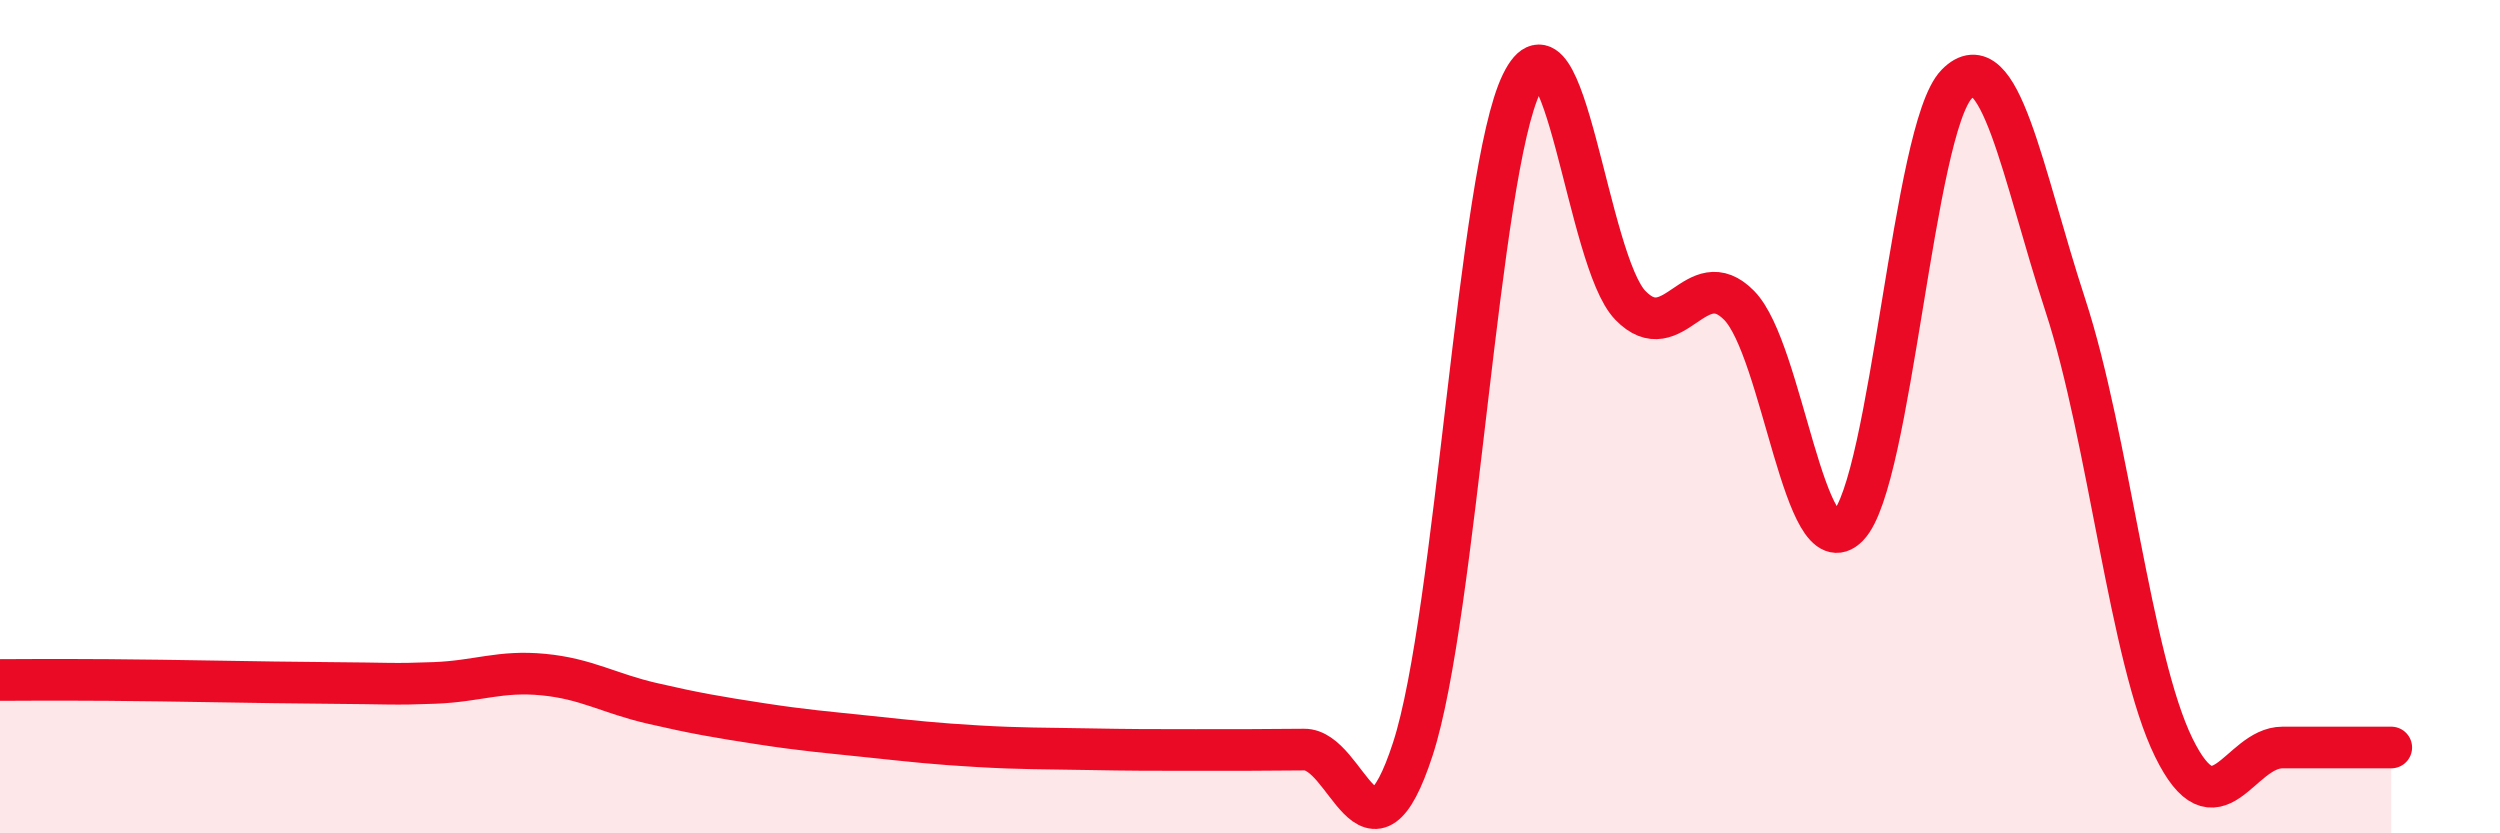
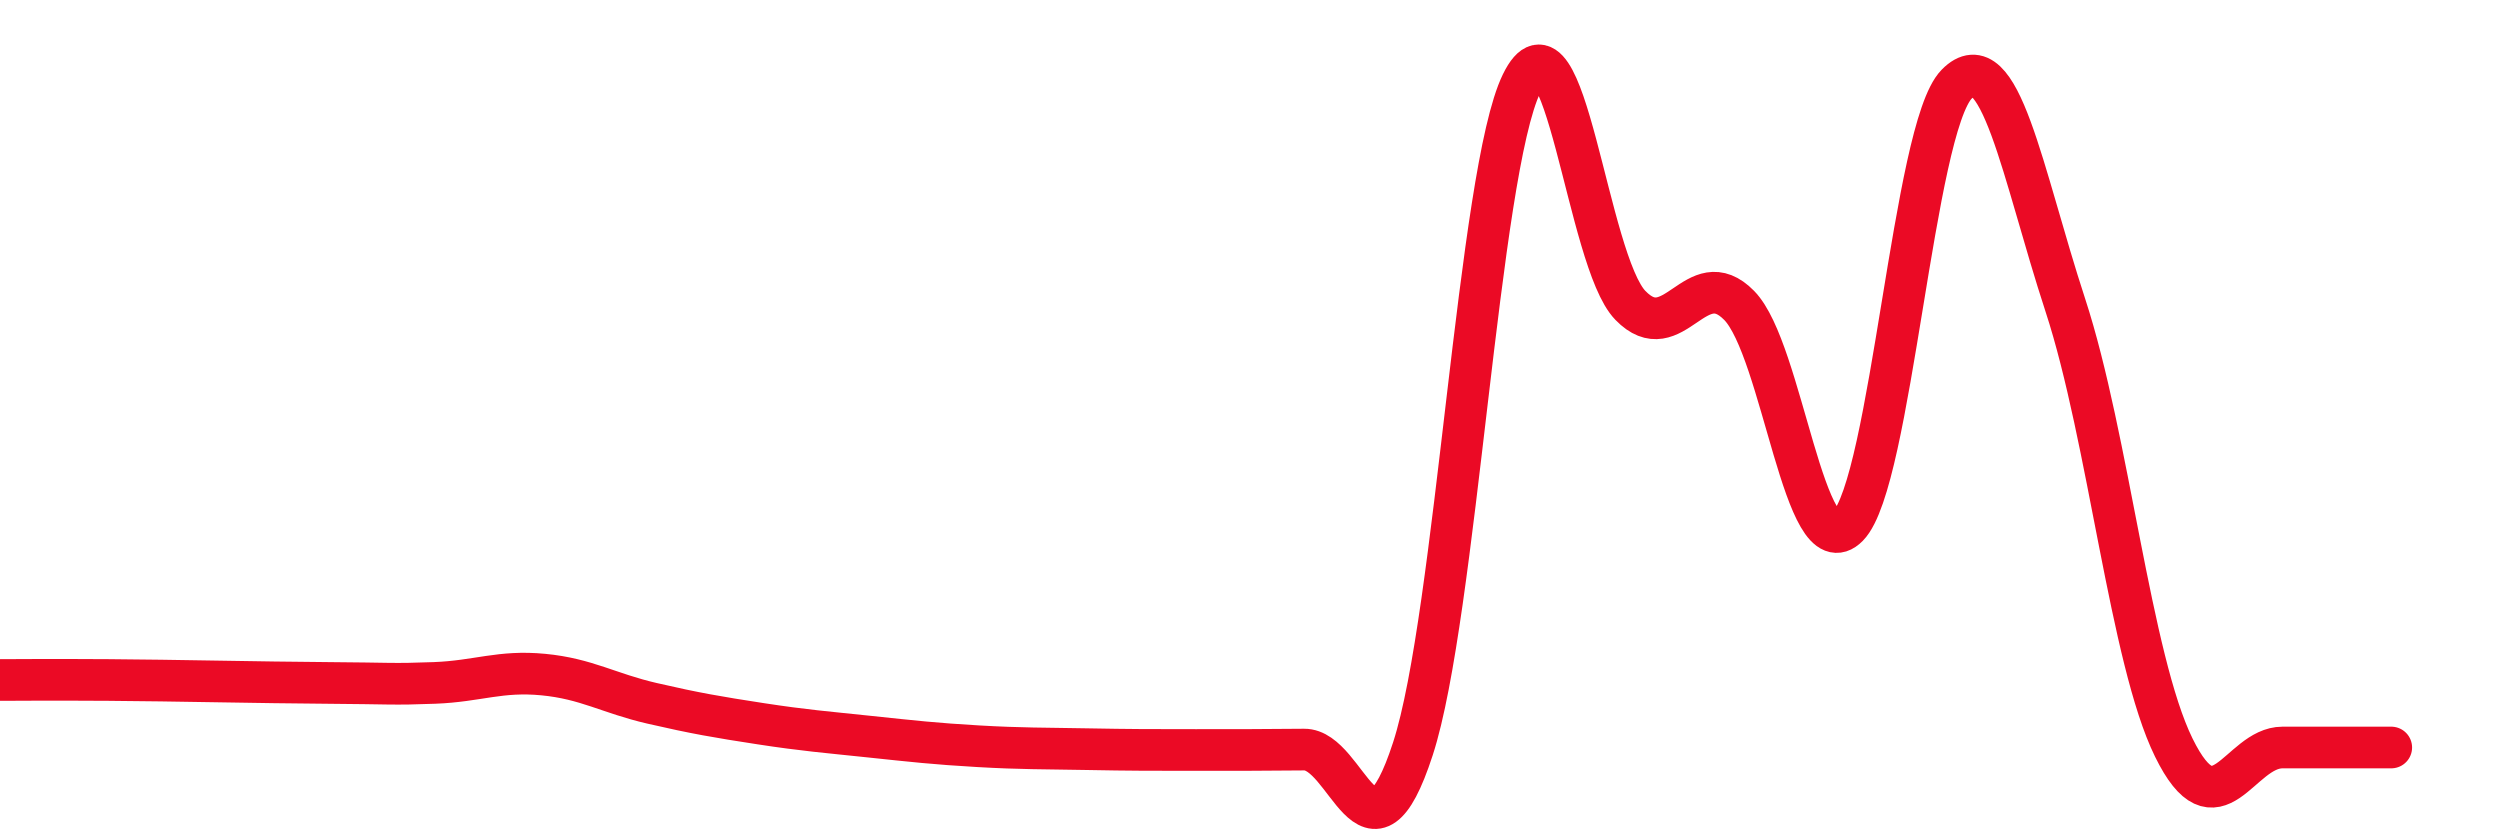
<svg xmlns="http://www.w3.org/2000/svg" width="60" height="20" viewBox="0 0 60 20">
-   <path d="M 0,16.32 C 0.52,16.32 1.04,16.31 2.61,16.32 C 4.18,16.33 6.27,16.38 7.83,16.39 C 9.39,16.4 9.39,16.43 10.43,16.39 C 11.47,16.35 12,16.09 13.04,16.19 C 14.08,16.29 14.61,16.64 15.65,16.88 C 16.69,17.12 17.22,17.21 18.26,17.37 C 19.3,17.53 19.83,17.57 20.87,17.68 C 21.91,17.79 22.44,17.85 23.48,17.91 C 24.52,17.97 25.05,17.96 26.09,17.98 C 27.13,18 27.66,18 28.7,18 C 29.74,18 30.26,18 31.3,17.99 C 32.34,17.98 32.87,21.17 33.91,17.97 C 34.95,14.77 35.48,4.13 36.52,2 C 37.56,-0.13 38.09,6.26 39.13,7.33 C 40.17,8.4 40.7,6.27 41.74,7.33 C 42.78,8.39 43.31,13.69 44.35,12.63 C 45.39,11.57 45.92,3.08 46.96,2.02 C 48,0.96 48.53,4.15 49.57,7.33 C 50.61,10.51 51.13,15.82 52.17,17.94 C 53.21,20.06 53.74,17.94 54.78,17.94 C 55.82,17.94 56.87,17.94 57.39,17.94L57.39 20L0 20Z" fill="#EB0A25" opacity="0.1" stroke-linecap="round" stroke-linejoin="round" />
  <path d="M 0,16.32 C 0.52,16.32 1.04,16.31 2.61,16.32 C 4.18,16.33 6.27,16.38 7.83,16.39 C 9.39,16.4 9.39,16.43 10.43,16.39 C 11.47,16.35 12,16.09 13.04,16.19 C 14.08,16.29 14.61,16.64 15.65,16.88 C 16.69,17.12 17.22,17.21 18.26,17.37 C 19.3,17.53 19.83,17.57 20.87,17.68 C 21.91,17.79 22.44,17.85 23.48,17.91 C 24.52,17.97 25.05,17.96 26.09,17.98 C 27.13,18 27.66,18 28.7,18 C 29.74,18 30.26,18 31.3,17.99 C 32.34,17.98 32.87,21.17 33.91,17.97 C 34.95,14.77 35.48,4.13 36.52,2 C 37.56,-0.13 38.09,6.26 39.13,7.33 C 40.17,8.4 40.7,6.27 41.74,7.33 C 42.78,8.39 43.31,13.69 44.35,12.63 C 45.39,11.57 45.92,3.08 46.96,2.02 C 48,0.96 48.53,4.15 49.57,7.33 C 50.61,10.51 51.13,15.82 52.17,17.94 C 53.21,20.06 53.74,17.94 54.78,17.94 C 55.82,17.94 56.87,17.94 57.39,17.94" stroke="#EB0A25" stroke-width="1" fill="none" stroke-linecap="round" stroke-linejoin="round" />
</svg>